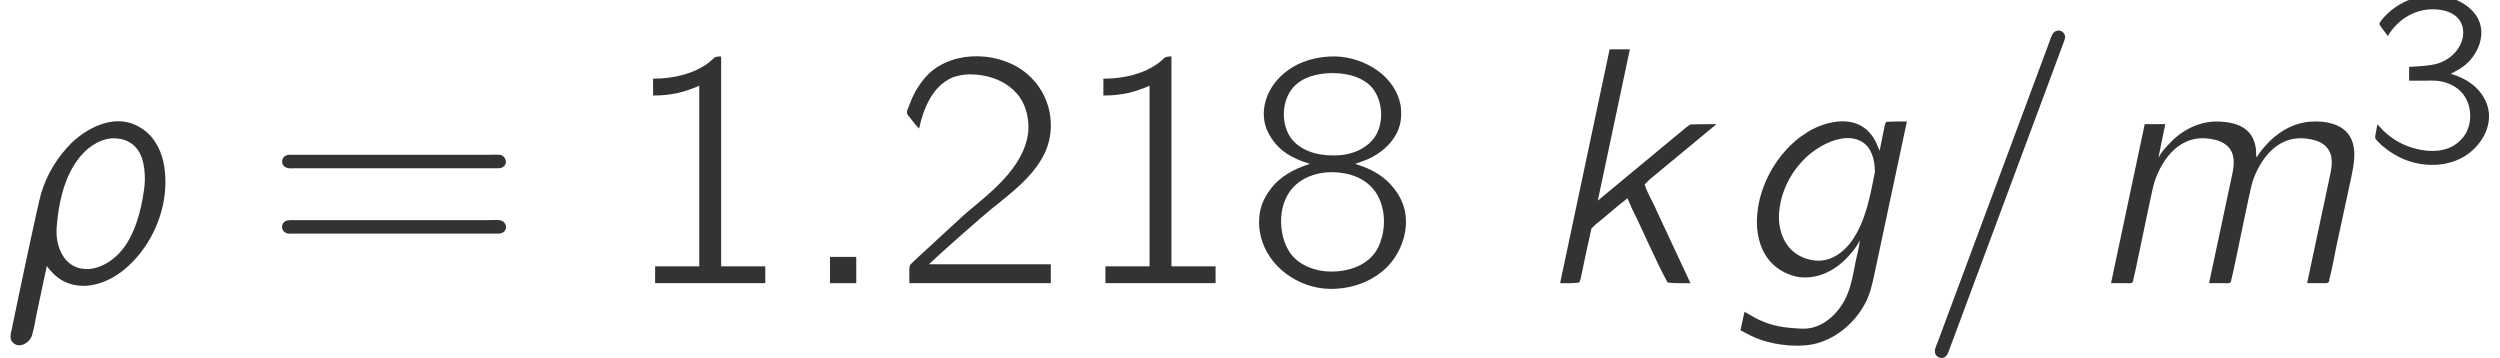
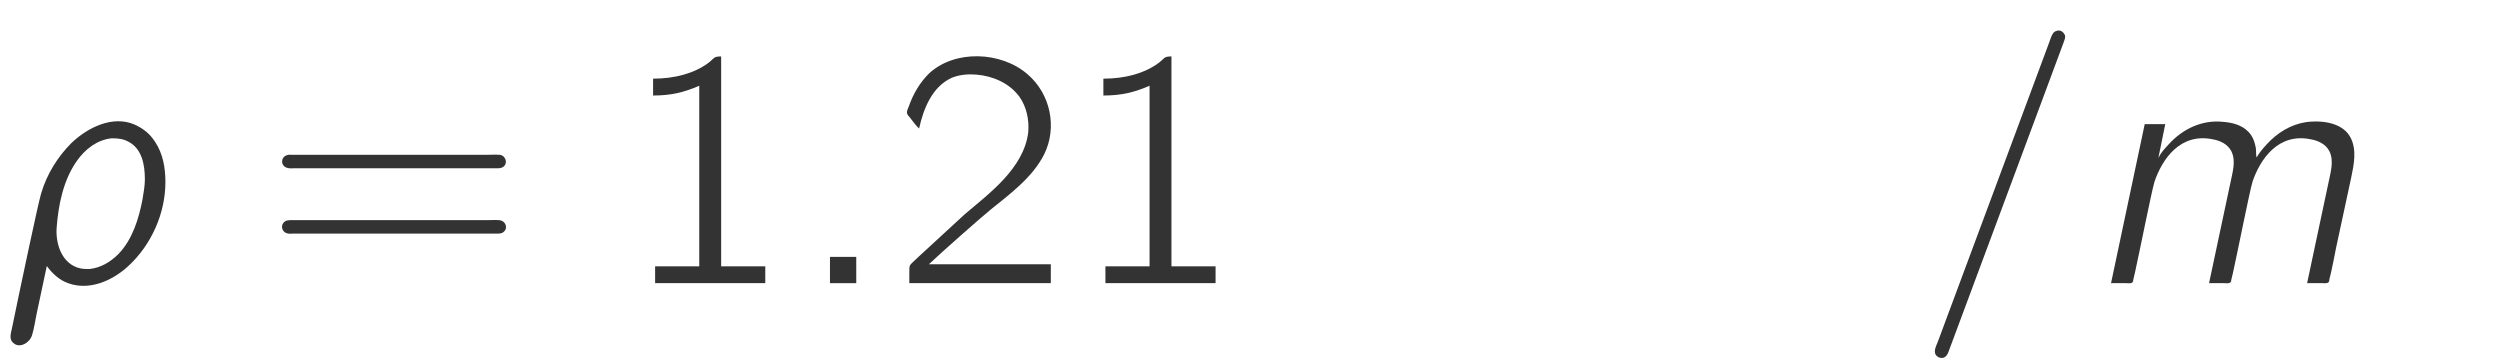
<svg xmlns="http://www.w3.org/2000/svg" xmlns:xlink="http://www.w3.org/1999/xlink" height="11.585pt" version="1.1" viewBox="70.735 59.573 80.951 11.585" width="80.951pt">
  <defs>
    <path d="M1.516 -0.556C1.68 -0.327 1.92 -0.098 2.204 0C2.891 0.251 3.633 -0.076 4.145 -0.545C4.898 -1.233 5.356 -2.258 5.356 -3.273C5.356 -3.731 5.28 -4.189 5.018 -4.582C4.844 -4.844 4.658 -4.996 4.353 -5.138C3.633 -5.444 2.825 -5.029 2.313 -4.538C1.876 -4.102 1.516 -3.535 1.331 -2.902C1.233 -2.585 0.611 0.382 0.611 0.382L0.382 1.484C0.349 1.625 0.295 1.811 0.415 1.92C0.622 2.138 0.96 1.931 1.036 1.691C1.113 1.44 1.145 1.178 1.2 0.927L1.516 -0.556ZM3.622 -4.691C3.84 -4.691 3.993 -4.669 4.156 -4.582C4.604 -4.353 4.691 -3.818 4.691 -3.36C4.691 -3.142 4.647 -2.924 4.615 -2.716C4.495 -2.084 4.287 -1.407 3.829 -0.938C3.578 -0.687 3.251 -0.491 2.891 -0.458C2.793 -0.458 2.695 -0.458 2.596 -0.48C2.018 -0.611 1.8 -1.244 1.833 -1.778C1.887 -2.531 2.051 -3.349 2.498 -3.971C2.76 -4.342 3.153 -4.647 3.622 -4.691Z" id="g0-26" />
-     <path d="M1.167 -0.851V0H2.018V-0.851H1.167Z" id="g0-58" />
+     <path d="M1.167 -0.851V0H2.018V-0.851Z" id="g0-58" />
    <path d="M4.56 -8.171C4.44 -8.138 4.407 -8.04 4.364 -7.931L4.265 -7.658L0.709 1.898C0.655 2.04 0.535 2.247 0.687 2.367C0.731 2.411 0.796 2.422 0.862 2.422C0.971 2.4 1.025 2.313 1.058 2.215L4.189 -6.196L4.789 -7.811C4.811 -7.865 4.833 -7.931 4.833 -7.996C4.811 -8.116 4.68 -8.215 4.56 -8.171Z" id="g0-61" />
-     <path d="M4.32 -1.364H4.331C4.309 -1.124 4.233 -0.884 4.189 -0.655C4.124 -0.327 4.069 0.011 3.949 0.316C3.753 0.829 3.316 1.331 2.749 1.451C2.585 1.484 2.422 1.473 2.258 1.462C1.713 1.429 1.331 1.331 0.927 1.113C0.818 1.058 0.709 0.982 0.6 0.927L0.469 1.527C0.622 1.604 0.775 1.691 0.927 1.756C1.396 1.964 2.149 2.095 2.782 1.985C3.513 1.844 4.145 1.32 4.495 0.676C4.669 0.36 4.735 0.033 4.811 -0.316S5.749 -4.713 5.858 -5.236C5.629 -5.236 5.4 -5.236 5.193 -5.225L5.149 -5.149L4.975 -4.287C4.855 -4.571 4.789 -4.756 4.549 -4.975C4.025 -5.422 3.229 -5.236 2.684 -4.92L2.389 -4.724C1.745 -4.222 1.287 -3.502 1.091 -2.716C0.785 -1.44 1.265 -0.393 2.367 -0.196C3.011 -0.12 3.589 -0.436 4.004 -0.916C4.124 -1.047 4.244 -1.2 4.32 -1.364ZM4.396 -4.582C4.702 -4.407 4.822 -4.015 4.822 -3.6C4.811 -3.535 4.724 -3.098 4.691 -2.956C4.56 -2.367 4.385 -1.756 4.004 -1.276C3.775 -0.993 3.458 -0.764 3.087 -0.731C2.815 -0.709 2.542 -0.796 2.367 -0.895C1.833 -1.189 1.647 -1.844 1.735 -2.422C1.833 -3.175 2.28 -3.895 2.902 -4.32C3.262 -4.571 3.916 -4.865 4.396 -4.582ZM4.331 -1.375C4.331 -1.375 4.342 -1.375 4.342 -1.375C4.342 -1.364 4.331 -1.353 4.331 -1.375Z" id="g0-103" />
-     <path d="M2.498 -7.571L0.895 0C1.113 0 1.331 0.011 1.516 -0.022L1.56 -0.142C1.669 -0.687 1.789 -1.222 1.909 -1.767L2.04 -1.898C2.389 -2.171 2.716 -2.476 3.076 -2.749L3.218 -2.422C3.611 -1.636 3.96 -0.785 4.375 -0.022C4.593 0.011 4.865 0 5.116 0L4.015 -2.356C3.895 -2.651 3.731 -2.88 3.633 -3.196L3.796 -3.36L5.945 -5.138V-5.149C5.662 -5.149 5.378 -5.149 5.105 -5.138L4.985 -5.051L2.116 -2.673L3.153 -7.571H2.498Z" id="g0-107" />
    <path d="M2.433 -4.08H2.422L2.64 -5.149H1.975L0.884 0H1.375C1.473 0 1.604 0.033 1.604 -0.109C1.625 -0.185 1.636 -0.262 1.658 -0.338C1.8 -0.971 2.193 -2.956 2.291 -3.284C2.542 -4.025 3.131 -4.876 4.178 -4.658C4.418 -4.615 4.658 -4.505 4.778 -4.276C4.942 -3.949 4.811 -3.567 4.745 -3.229L4.058 0H4.549C4.647 0 4.778 0.033 4.778 -0.109C4.8 -0.185 4.811 -0.262 4.833 -0.338C4.975 -0.971 5.367 -2.956 5.465 -3.284C5.716 -4.025 6.305 -4.876 7.353 -4.658C7.593 -4.615 7.833 -4.505 7.953 -4.276C8.116 -3.949 7.985 -3.567 7.92 -3.229L7.233 0H7.745C7.855 0 7.953 0.022 7.953 -0.12C8.018 -0.338 8.171 -1.145 8.171 -1.145L8.662 -3.425C8.749 -3.84 8.847 -4.32 8.64 -4.713C8.411 -5.16 7.8 -5.291 7.2 -5.215C6.698 -5.138 6.262 -4.865 5.924 -4.495C5.804 -4.364 5.684 -4.222 5.596 -4.069C5.575 -4.167 5.585 -4.265 5.575 -4.364C5.542 -4.56 5.476 -4.756 5.335 -4.898C5.116 -5.127 4.8 -5.204 4.495 -5.225C3.829 -5.291 3.207 -4.996 2.76 -4.505C2.64 -4.375 2.509 -4.244 2.433 -4.08ZM2.411 -4.08C2.411 -4.08 2.422 -4.08 2.422 -4.08C2.422 -4.069 2.411 -4.058 2.411 -4.08Z" id="g0-109" />
    <path d="M1.145 -6.622V-6.076C1.745 -6.076 2.16 -6.185 2.64 -6.393V-0.545H1.211V0H4.778V-0.545H3.349V-7.342C3.087 -7.342 3.131 -7.276 2.924 -7.124C2.476 -6.796 1.855 -6.622 1.145 -6.622Z" id="g2-49" />
    <path d="M0.884 -5.007C1.025 -5.651 1.309 -6.371 1.953 -6.655C2.204 -6.753 2.476 -6.775 2.738 -6.753C3.273 -6.709 3.807 -6.48 4.135 -6.033C4.364 -5.705 4.451 -5.291 4.418 -4.887C4.276 -3.709 3.12 -2.88 2.367 -2.236L0.862 -0.851L0.676 -0.676C0.578 -0.578 0.567 -0.578 0.567 -0.382V0H5.149V-0.611H1.2C1.549 -0.949 3 -2.225 3.196 -2.378C3.829 -2.891 4.549 -3.415 4.931 -4.167C5.367 -5.04 5.138 -6.131 4.396 -6.764C3.545 -7.505 2.04 -7.571 1.2 -6.785C0.916 -6.502 0.698 -6.142 0.556 -5.738C0.535 -5.673 0.48 -5.585 0.491 -5.509C0.502 -5.444 0.567 -5.389 0.6 -5.345C0.687 -5.236 0.775 -5.105 0.884 -5.007Z" id="g2-50" />
-     <path d="M2.127 -3.862C1.636 -3.709 1.167 -3.469 0.851 -3.044C0.633 -2.749 0.48 -2.444 0.48 -1.964C0.48 -1.811 0.502 -1.658 0.535 -1.516C0.775 -0.524 1.756 0.164 2.76 0.185C3.447 0.196 4.124 -0.033 4.615 -0.513C5.116 -1.015 5.378 -1.811 5.16 -2.498C5.051 -2.825 4.844 -3.12 4.582 -3.349C4.298 -3.6 3.949 -3.753 3.589 -3.862C3.731 -3.916 3.884 -3.96 4.025 -4.025C4.385 -4.189 4.724 -4.462 4.92 -4.822C5.051 -5.073 5.105 -5.313 5.073 -5.684C4.942 -6.687 3.916 -7.309 2.967 -7.342C2.389 -7.353 1.789 -7.2 1.331 -6.829C0.785 -6.404 0.469 -5.673 0.72 -4.996C0.916 -4.527 1.255 -4.211 1.713 -4.015C1.844 -3.949 1.985 -3.916 2.127 -3.862ZM2.684 -6.796C3.175 -6.829 3.775 -6.731 4.124 -6.349C4.516 -5.902 4.549 -5.084 4.145 -4.625C3.884 -4.331 3.491 -4.178 3.109 -4.145C2.564 -4.102 1.953 -4.2 1.571 -4.625C1.156 -5.105 1.189 -5.978 1.658 -6.415C1.942 -6.676 2.313 -6.764 2.684 -6.796ZM2.684 -3.589C3.196 -3.622 3.753 -3.491 4.113 -3.12C4.538 -2.684 4.615 -1.953 4.429 -1.396C4.255 -0.775 3.698 -0.436 3 -0.382C2.487 -0.338 1.909 -0.491 1.56 -0.884C1.113 -1.407 1.025 -2.487 1.571 -3.087C1.855 -3.404 2.269 -3.556 2.684 -3.589Z" id="g2-56" />
    <path d="M0.775 -4.145C0.556 -4.08 0.567 -3.775 0.796 -3.731C0.862 -3.709 0.938 -3.72 1.004 -3.72H7.56C7.647 -3.72 7.735 -3.72 7.8 -3.785C7.931 -3.905 7.844 -4.135 7.669 -4.156C7.516 -4.167 7.364 -4.156 7.211 -4.156H0.96C0.905 -4.156 0.829 -4.167 0.775 -4.145ZM0.644 -1.931C0.567 -1.811 0.644 -1.647 0.775 -1.615C0.84 -1.593 0.905 -1.604 0.971 -1.604H7.571C7.658 -1.604 7.735 -1.604 7.8 -1.669C7.942 -1.8 7.844 -2.018 7.658 -2.04C7.505 -2.051 7.353 -2.04 7.2 -2.04H0.971C0.829 -2.04 0.72 -2.051 0.644 -1.931Z" id="g2-61" />
-     <path d="M0.781 -4.049H0.789C1.116 -4.607 1.73 -4.965 2.383 -4.902C2.845 -4.87 3.284 -4.615 3.22 -4.049C3.156 -3.61 2.798 -3.268 2.383 -3.148C2.136 -3.076 1.737 -3.061 1.474 -3.045V-2.598H2.001C2.112 -2.598 2.224 -2.606 2.335 -2.598C2.63 -2.574 2.909 -2.471 3.124 -2.271C3.483 -1.929 3.547 -1.331 3.316 -0.901C3.22 -0.733 3.084 -0.598 2.917 -0.494C2.511 -0.255 1.977 -0.295 1.538 -0.438C1.235 -0.534 0.948 -0.701 0.709 -0.917C0.614 -0.996 0.542 -1.092 0.446 -1.18C0.43 -1.084 0.406 -0.98 0.391 -0.885C0.367 -0.765 0.359 -0.733 0.446 -0.646L0.59 -0.502C0.821 -0.303 1.092 -0.135 1.379 -0.024C2.001 0.207 2.734 0.191 3.3 -0.167C3.865 -0.534 4.264 -1.259 3.953 -1.937C3.738 -2.391 3.339 -2.67 2.821 -2.821C3.124 -2.973 3.339 -3.1 3.539 -3.371C3.706 -3.602 3.873 -3.969 3.794 -4.344C3.722 -4.742 3.395 -5.037 3.037 -5.197C2.519 -5.428 1.897 -5.396 1.379 -5.173C1.116 -5.053 0.877 -4.886 0.677 -4.67C0.646 -4.639 0.51 -4.487 0.51 -4.431C0.518 -4.392 0.717 -4.136 0.781 -4.049Z" id="g1-51" />
  </defs>
  <g id="page1">
    <g fill="#333333">
      <use x="70.735" xlink:href="#g0-26" y="68.742" />
      <use x="79.253" xlink:href="#g2-61" y="68.742" />
      <use x="90.737" xlink:href="#g2-49" y="68.742" />
      <use x="96.443" xlink:href="#g0-58" y="68.742" />
      <use x="99.612" xlink:href="#g2-50" y="68.742" />
      <use x="105.318" xlink:href="#g2-49" y="68.742" />
      <use x="111.024" xlink:href="#g2-56" y="68.742" />
      <use x="120.357" xlink:href="#g0-107" y="68.742" />
      <use x="126.623" xlink:href="#g0-103" y="68.742" />
      <use x="132.773" xlink:href="#g0-61" y="68.742" />
      <use x="138.207" xlink:href="#g0-109" y="68.742" />
      <use x="147.269" xlink:href="#g1-51" y="64.783" />
    </g>
  </g>
</svg>